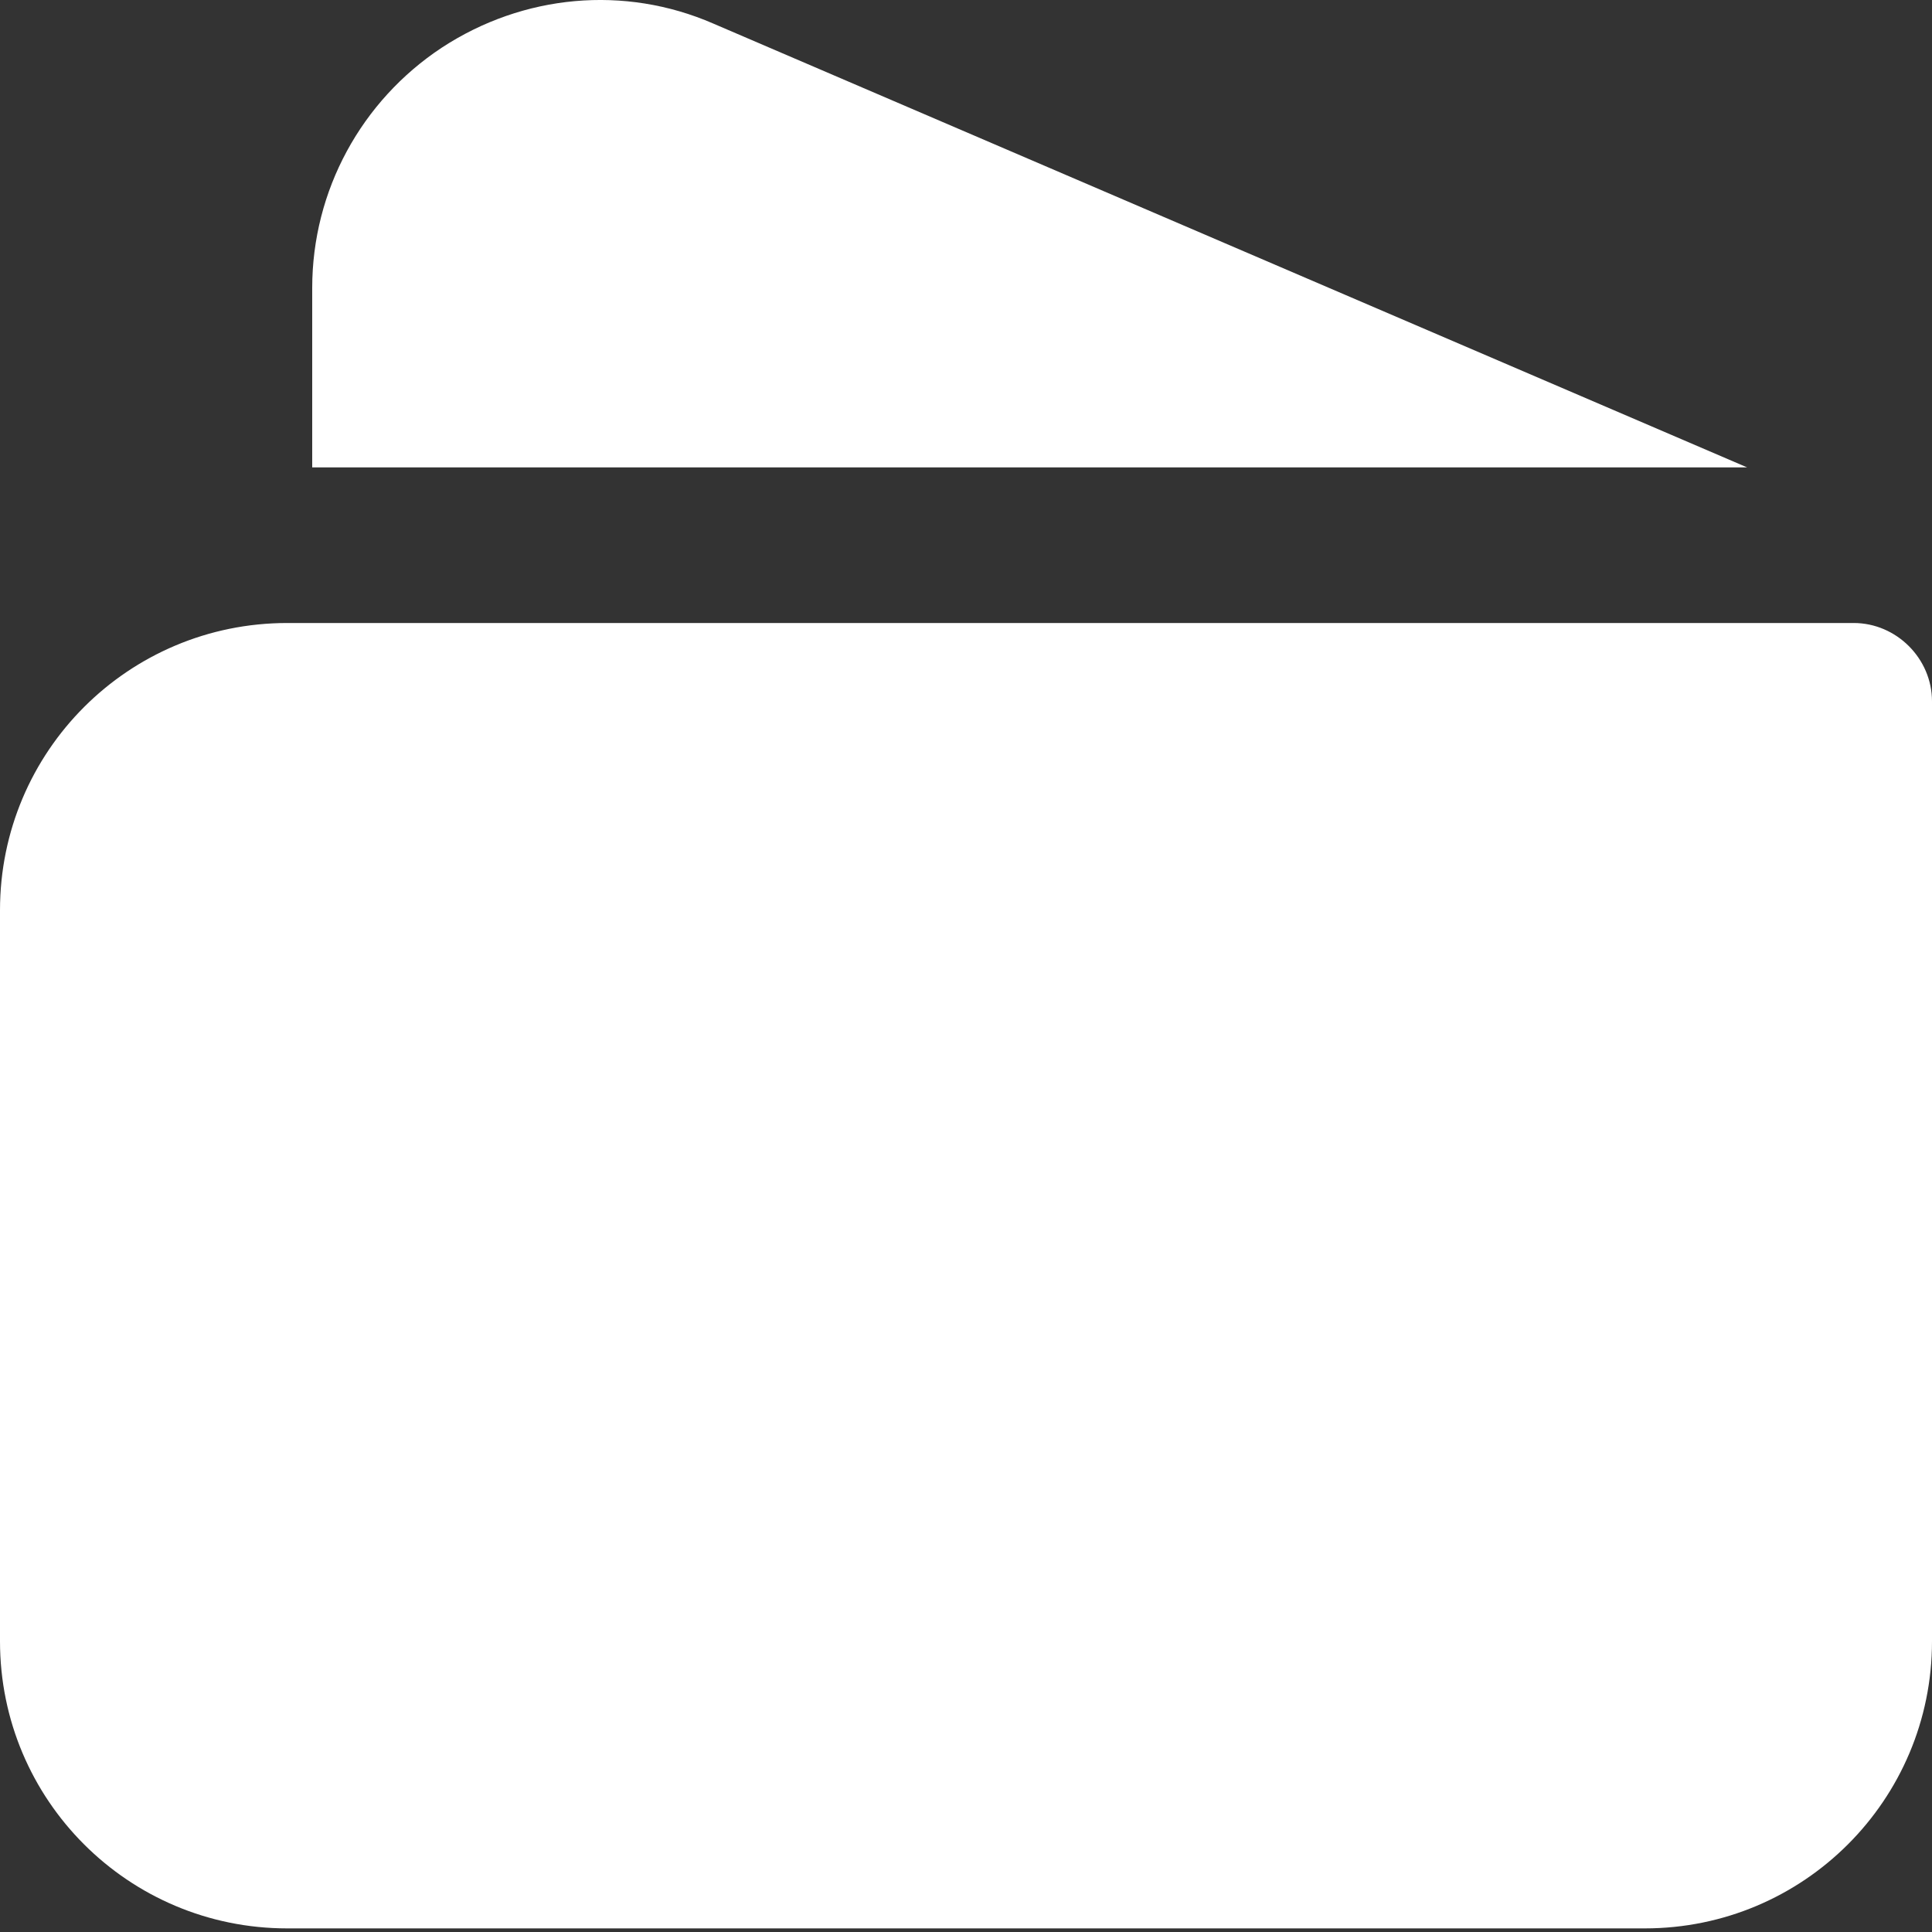
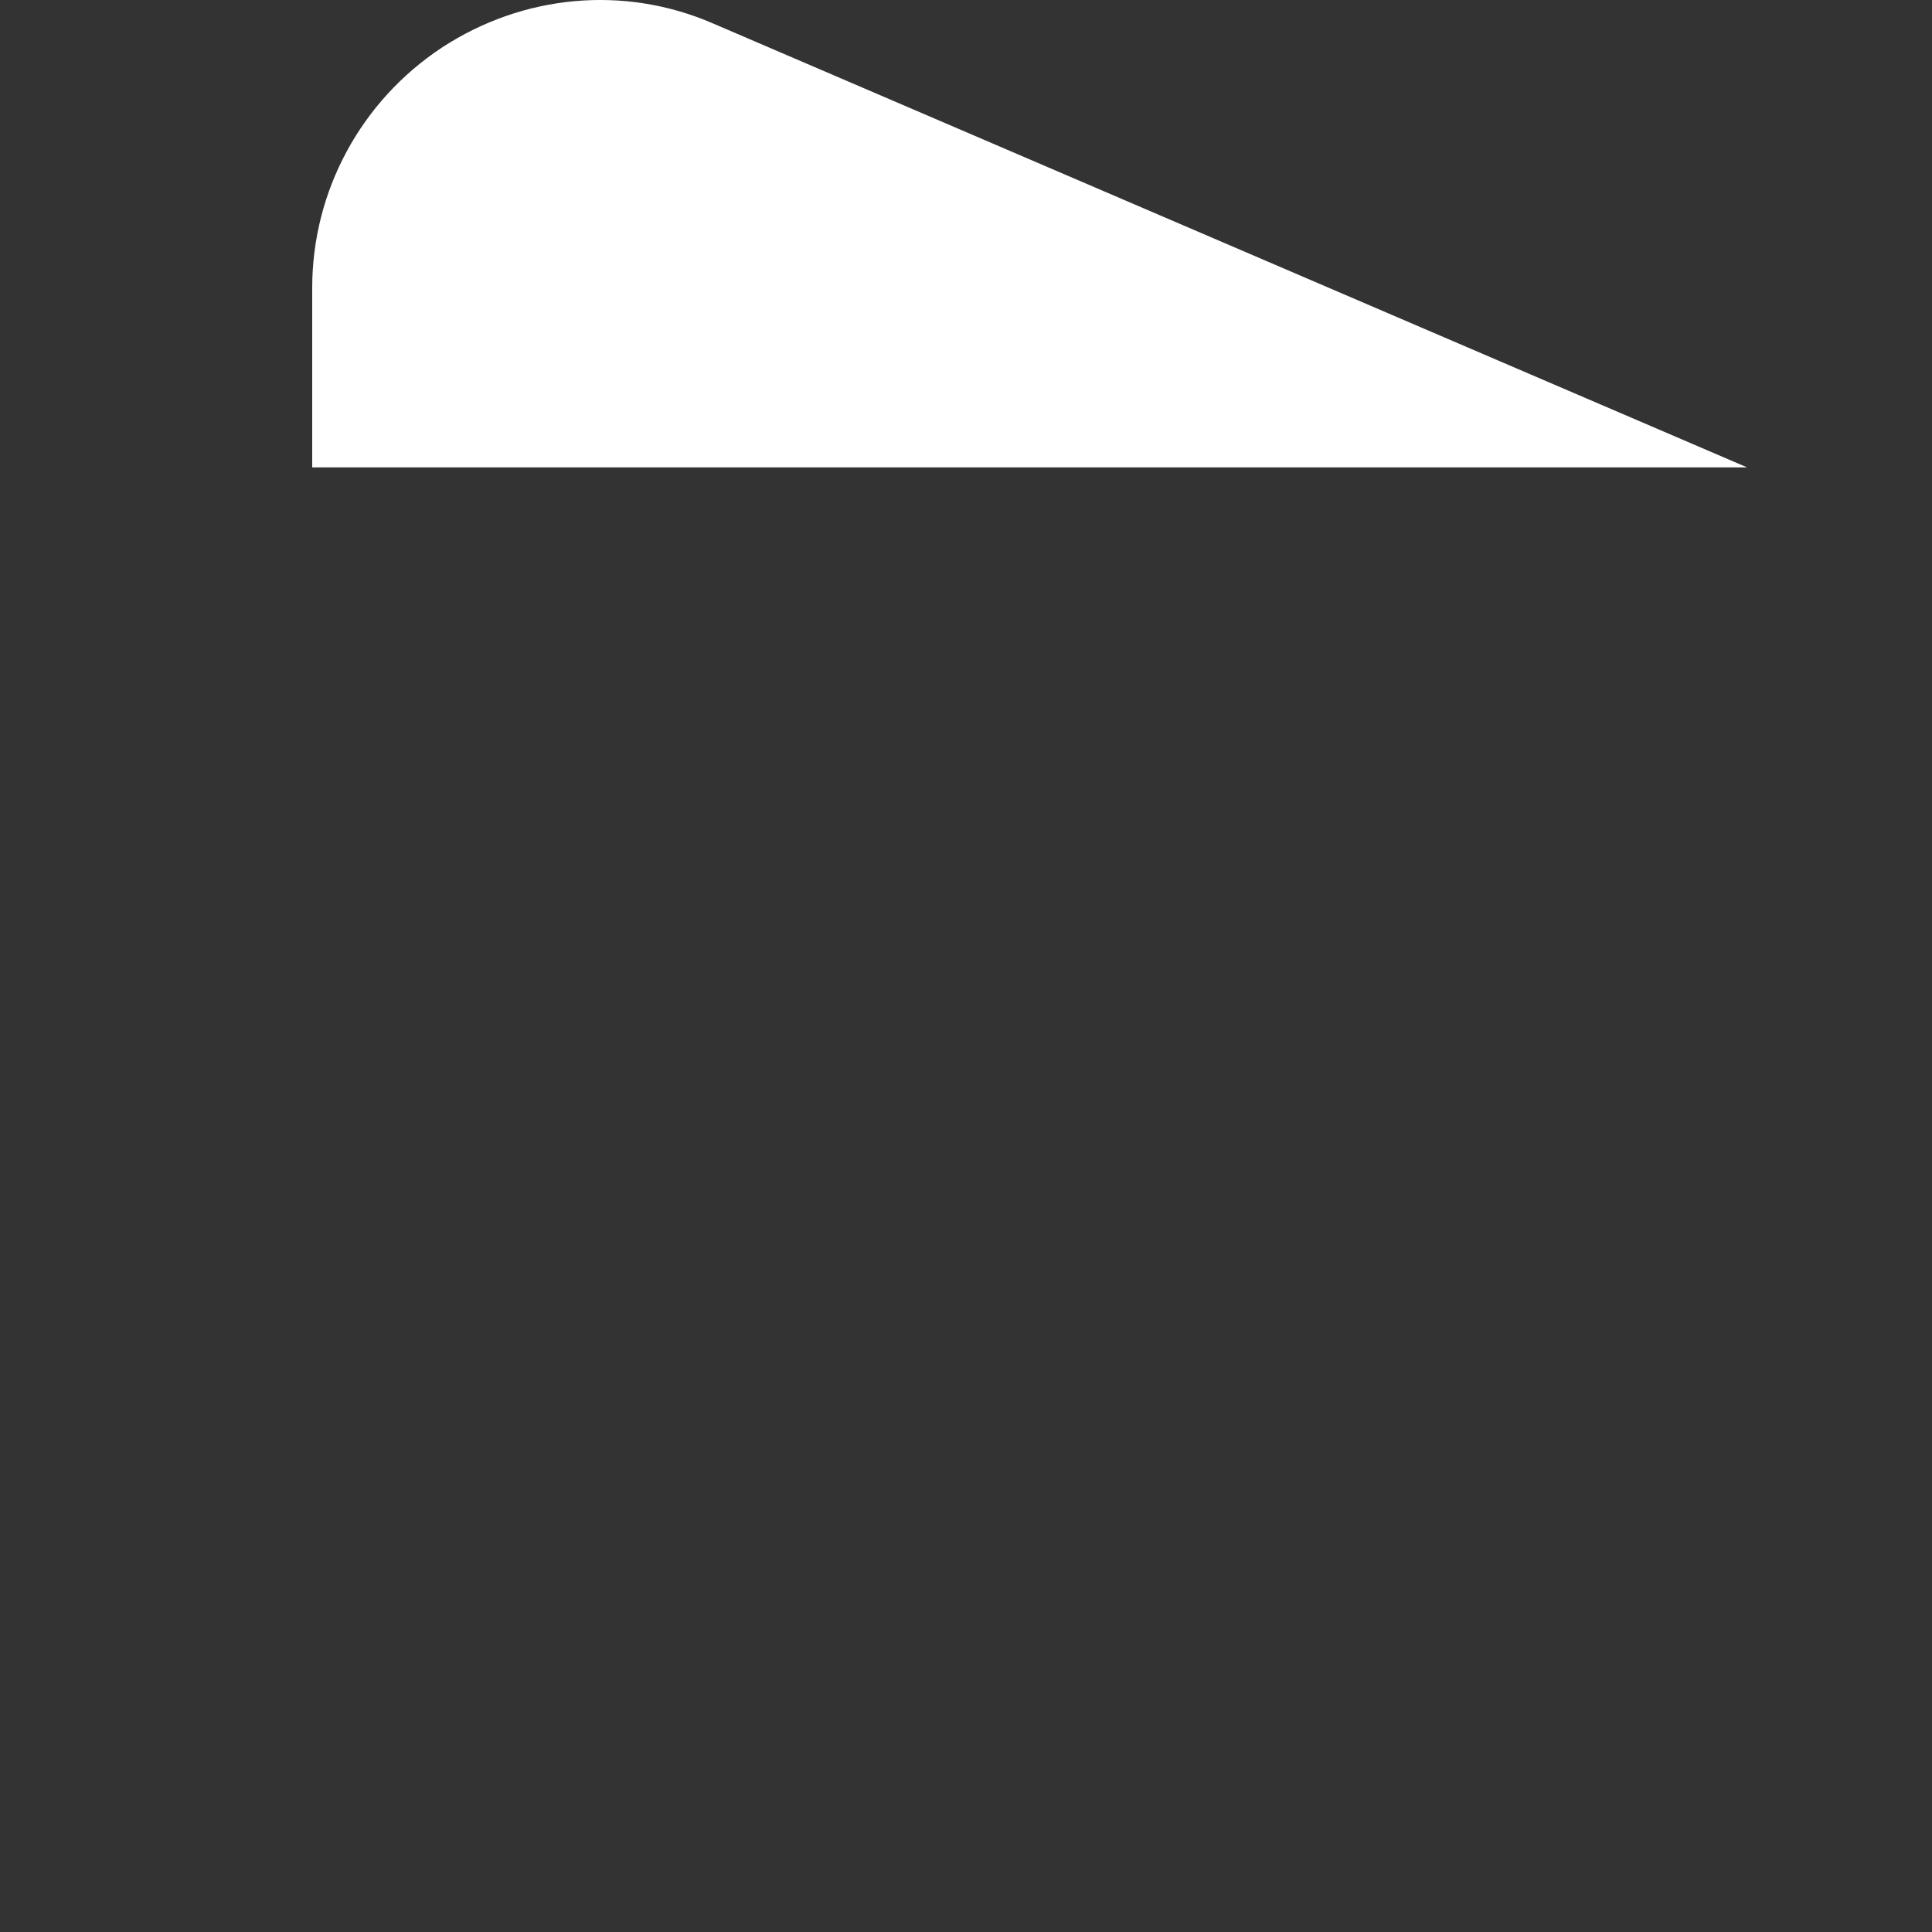
<svg xmlns="http://www.w3.org/2000/svg" width="15" height="15" viewBox="0 0 15 15" fill="none">
  <rect x="0" y="0" width="15" height="15" fill="#333333" stroke="none" />
-   <path d="M14.392 4.837H2.23C0.997 4.837 0 5.834 0 7.067V12.743C0 13.975 0.997 14.972 2.23 14.972H12.77C14.003 14.972 15 13.975 15 12.743V5.445C15 5.113 14.724 4.837 14.392 4.837Z" fill="white" />
  <path d="M5.538 0.183C4.849 -0.117 4.062 -0.044 3.43 0.37C2.805 0.783 2.424 1.48 2.424 2.235V3.629H13.565L5.538 0.183Z" fill="white" />
</svg>